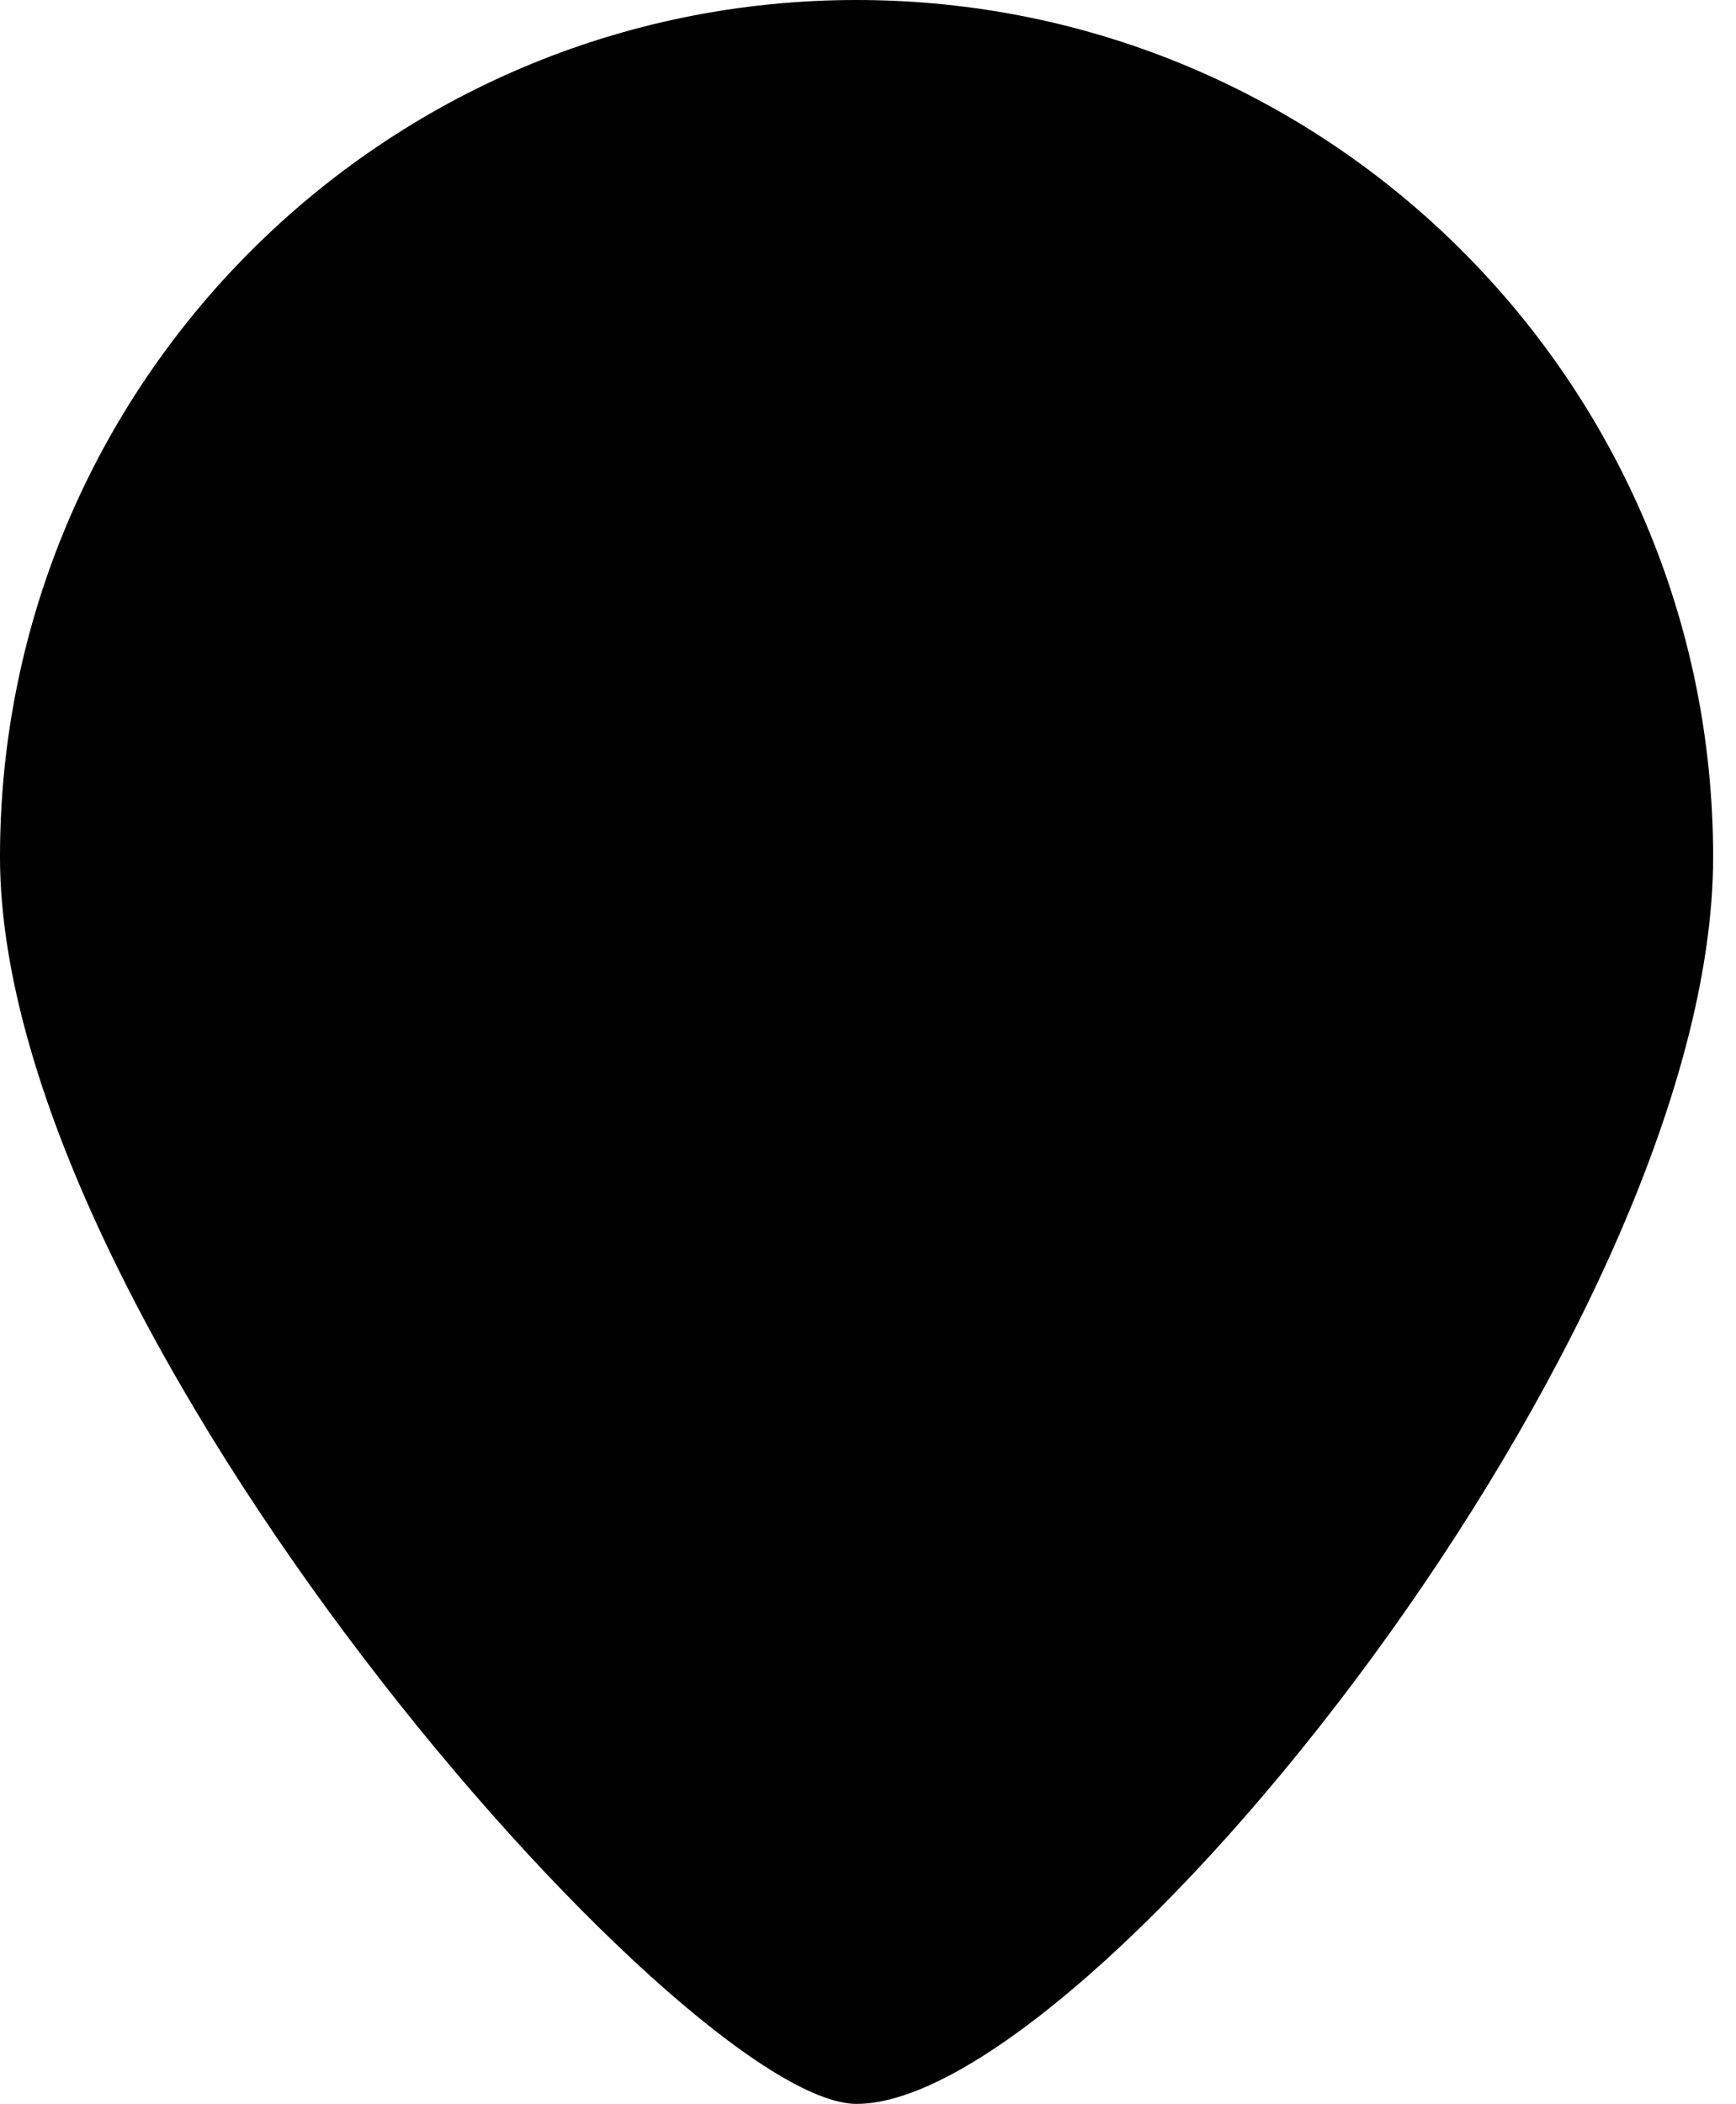
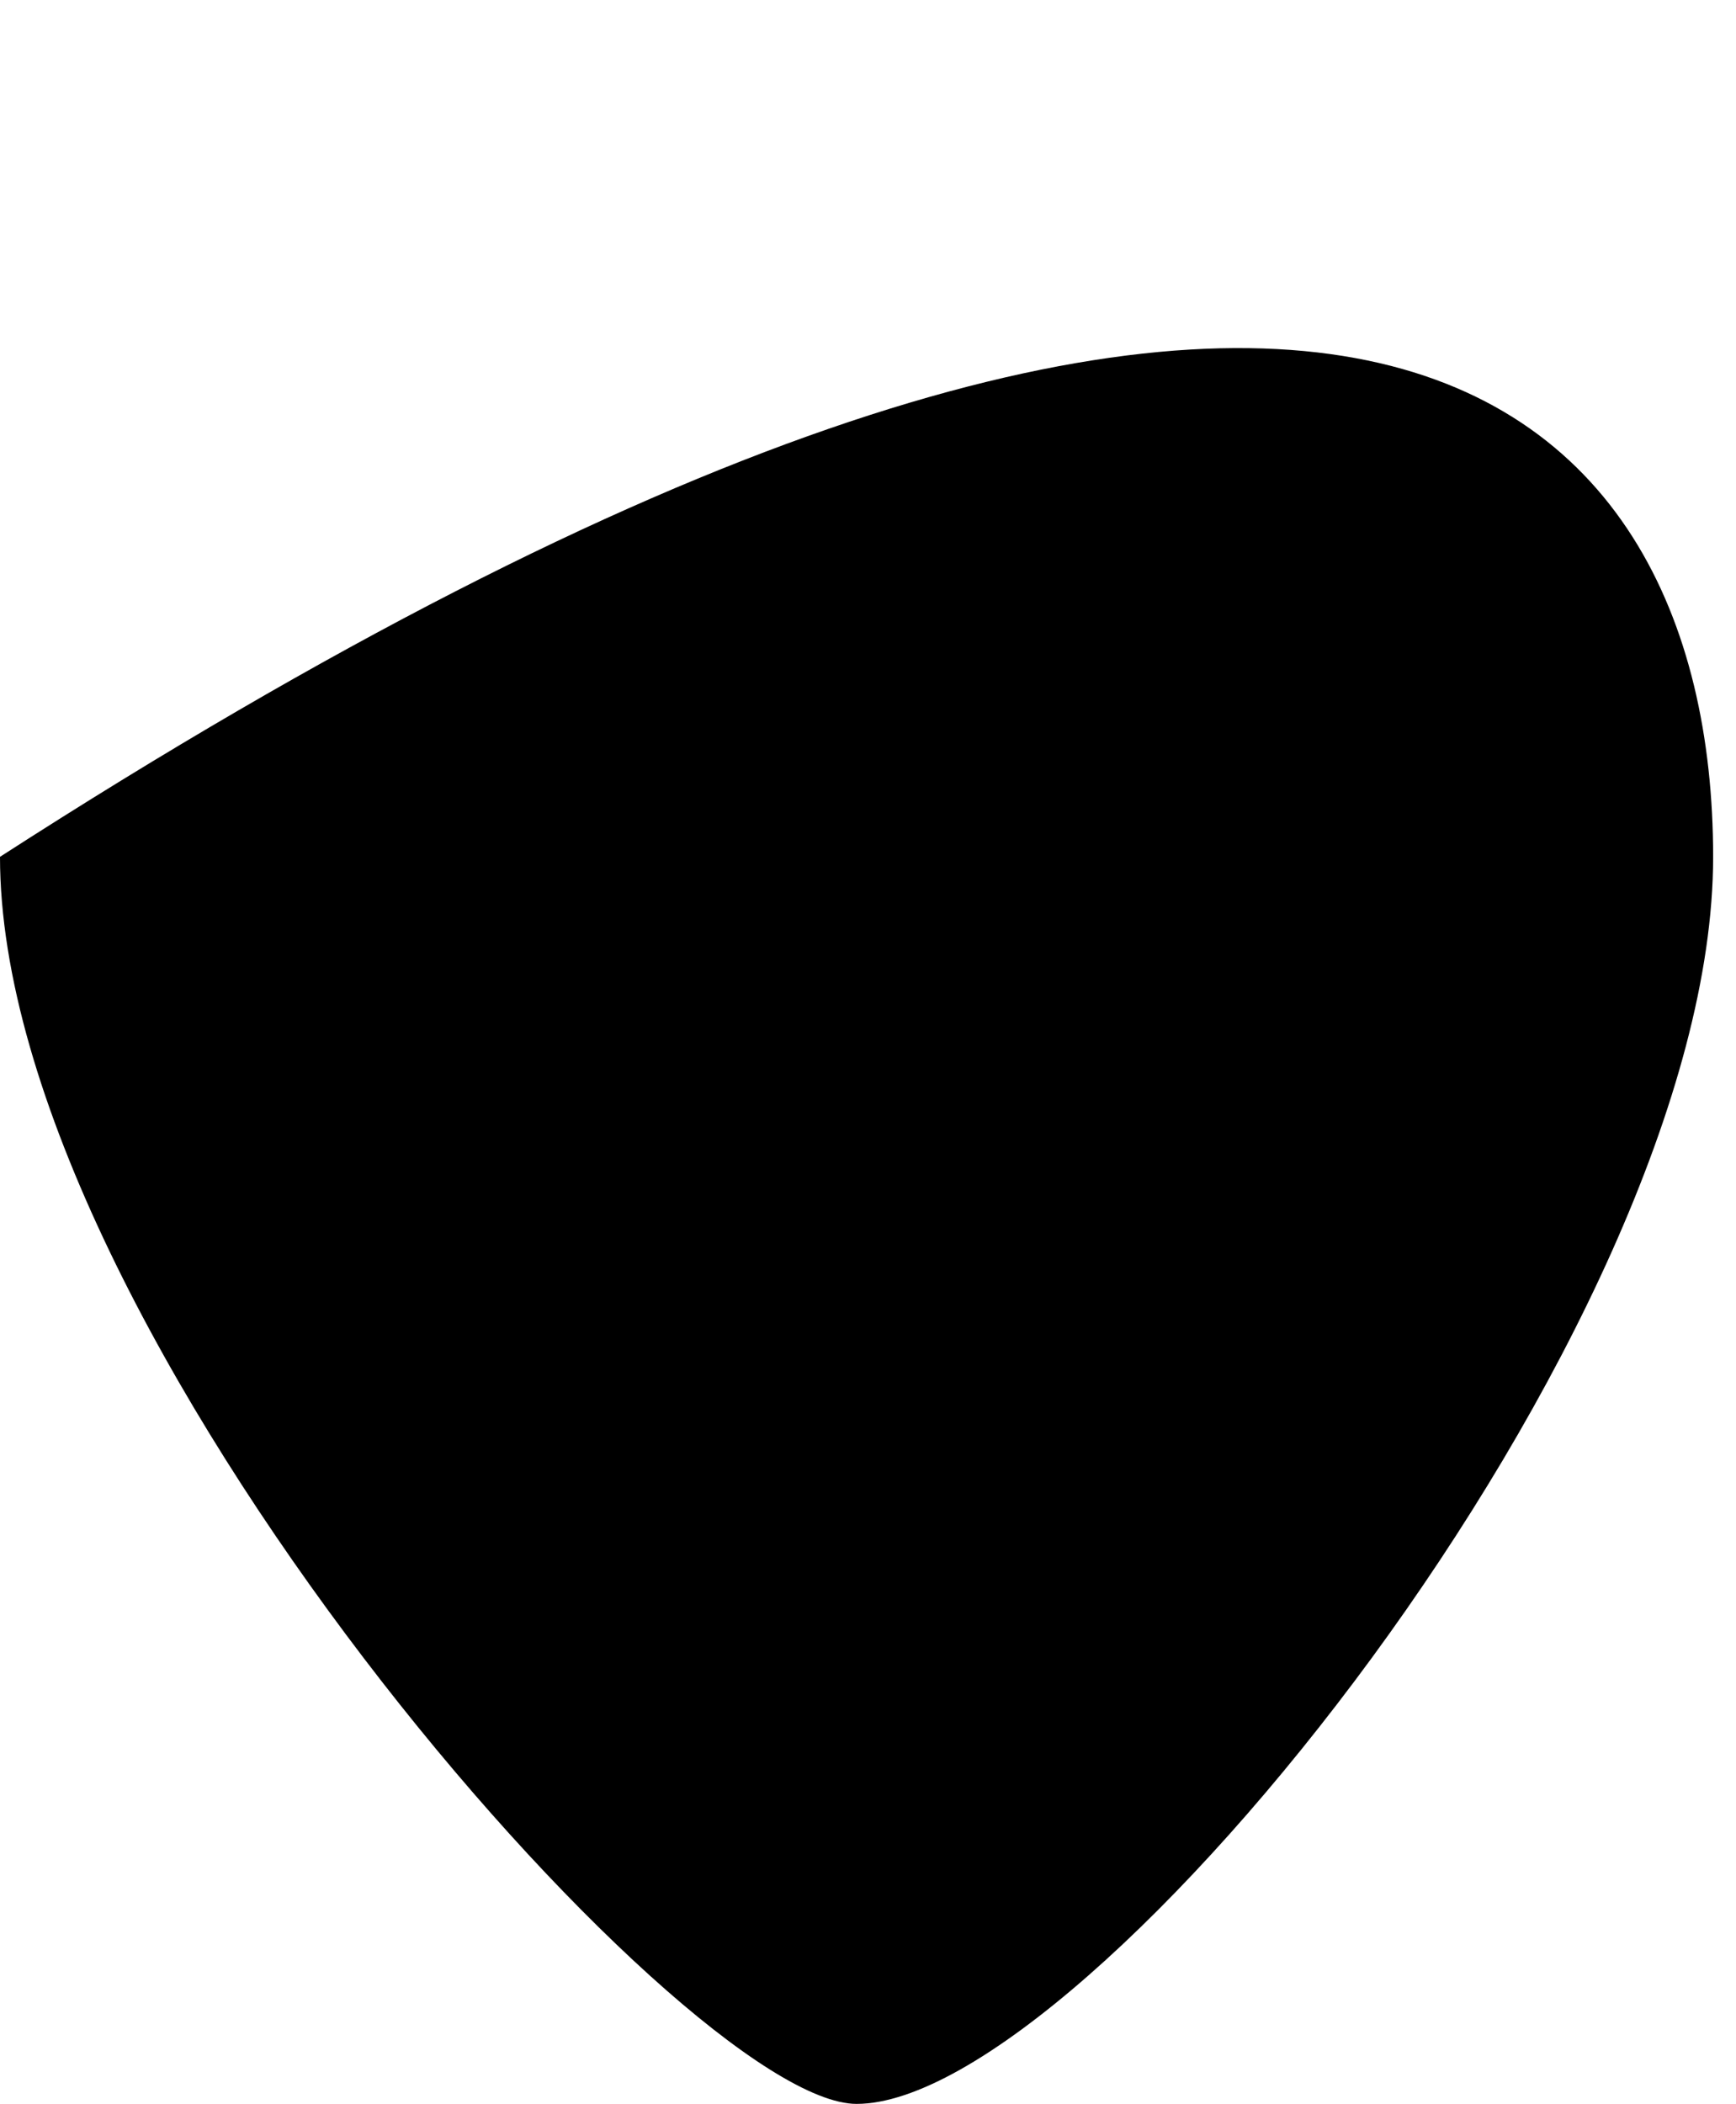
<svg xmlns="http://www.w3.org/2000/svg" width="52" height="63" viewBox="0 0 52 63" fill="none">
-   <path id="Ellipse 27" d="M51.315 25.657C51.315 39.827 32.608 63 25.657 63C20.484 63 0 39.827 0 25.657C0 11.487 11.487 0 25.657 0C39.827 0 51.315 11.487 51.315 25.657Z" fill="#000000" />
+   <path id="Ellipse 27" d="M51.315 25.657C51.315 39.827 32.608 63 25.657 63C20.484 63 0 39.827 0 25.657C39.827 0 51.315 11.487 51.315 25.657Z" fill="#000000" />
</svg>